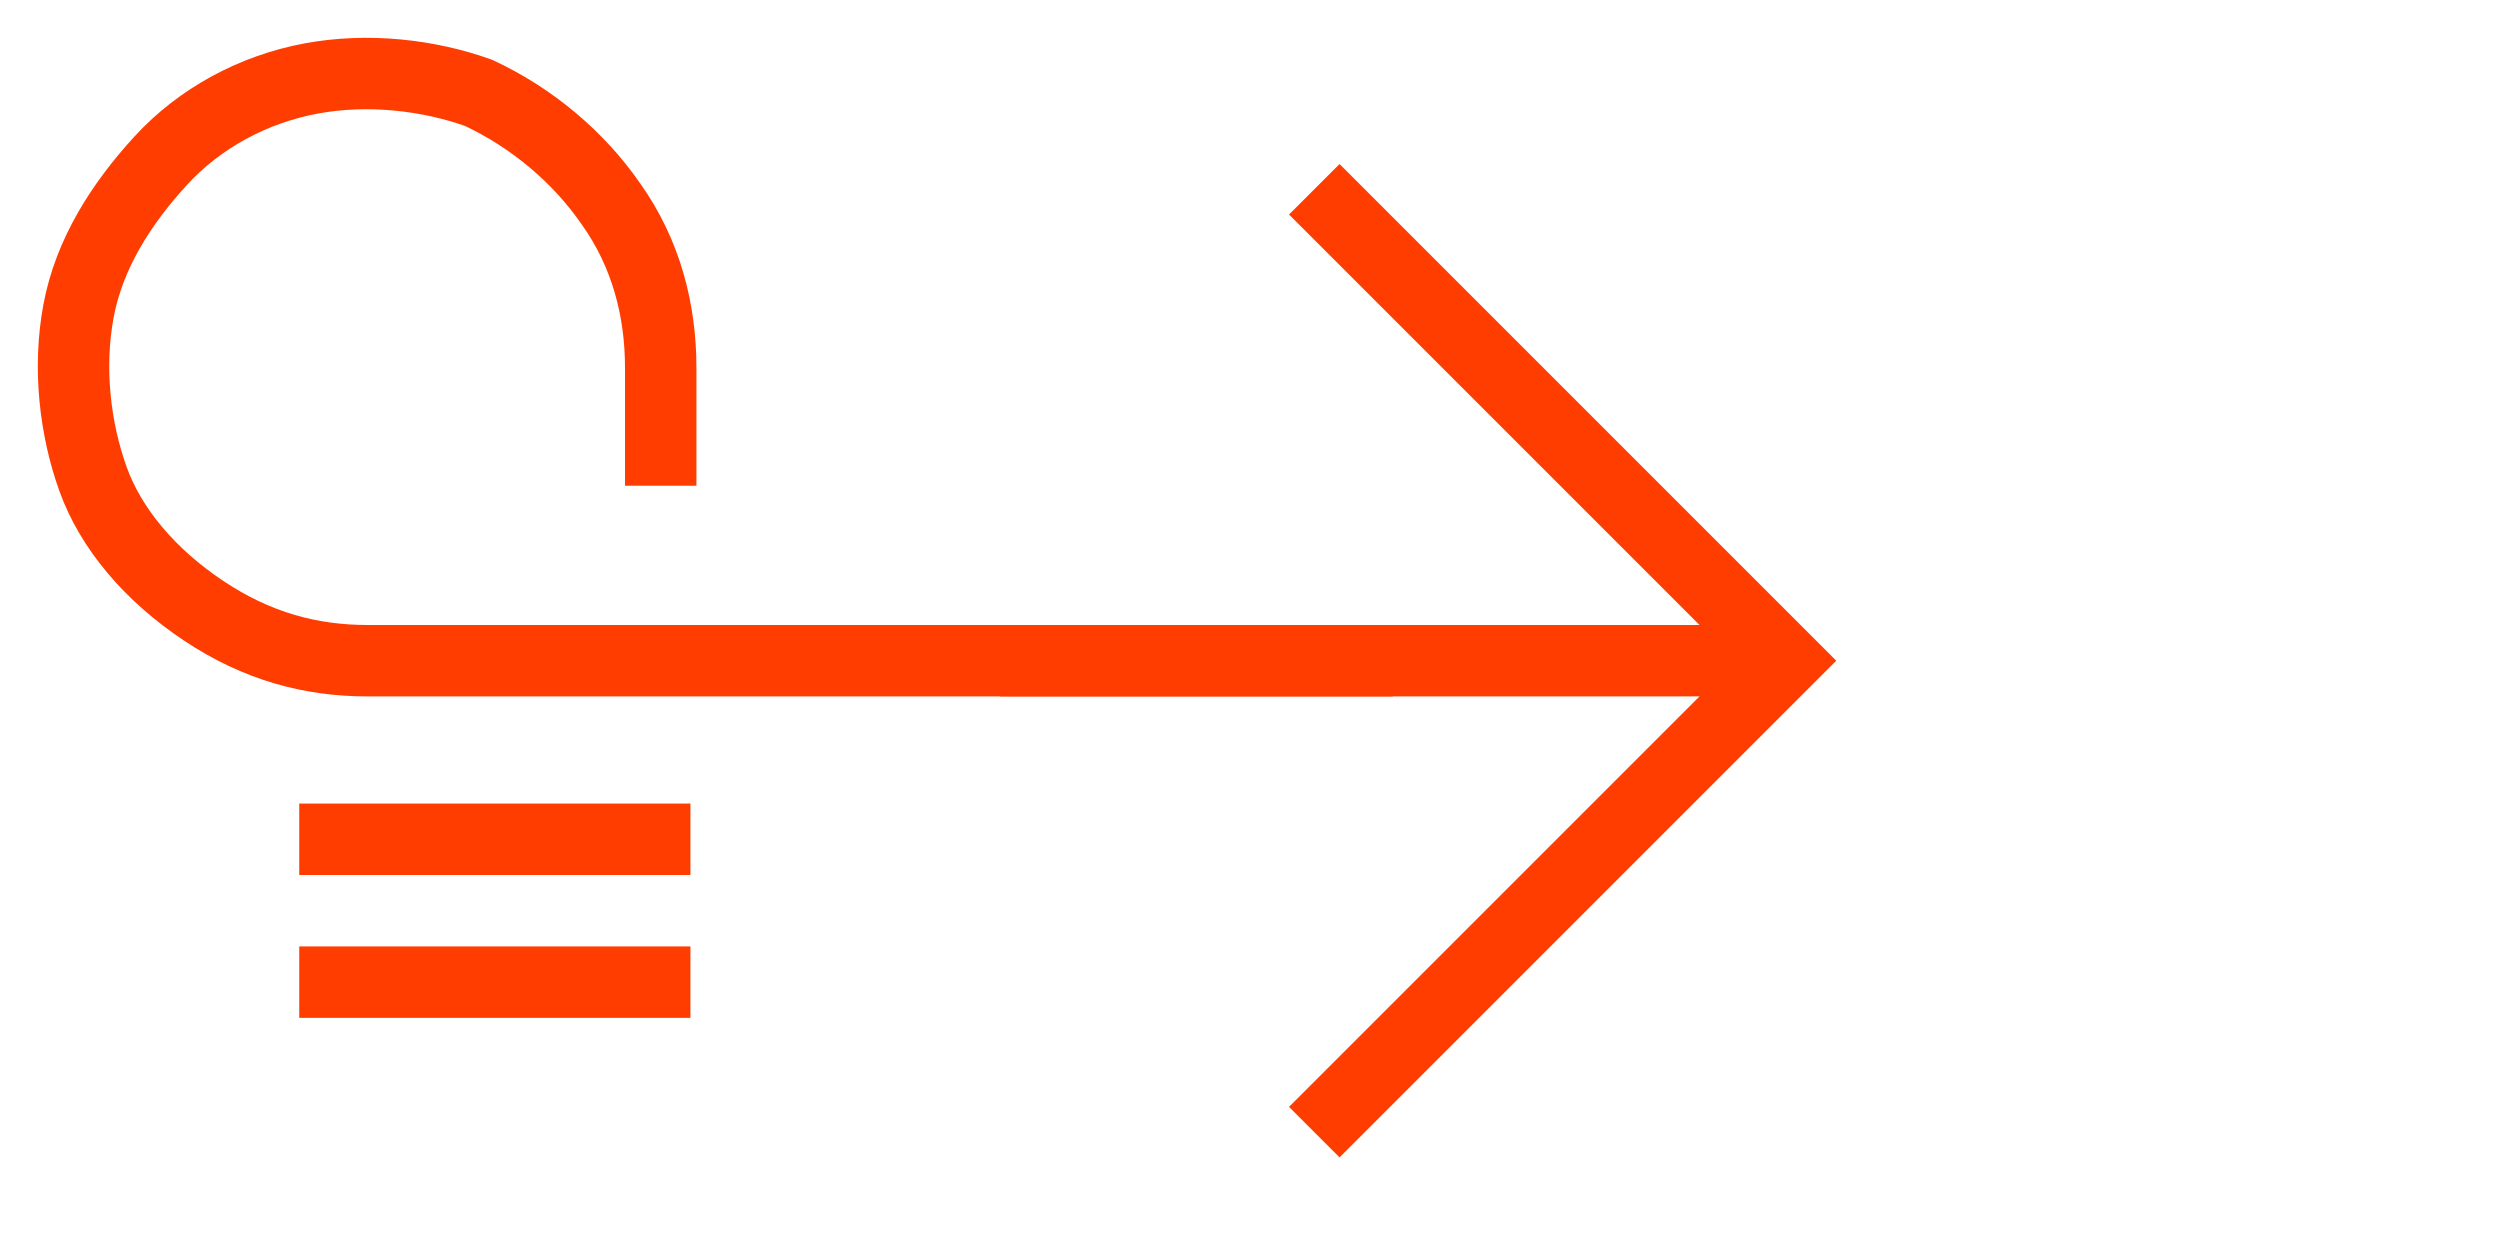
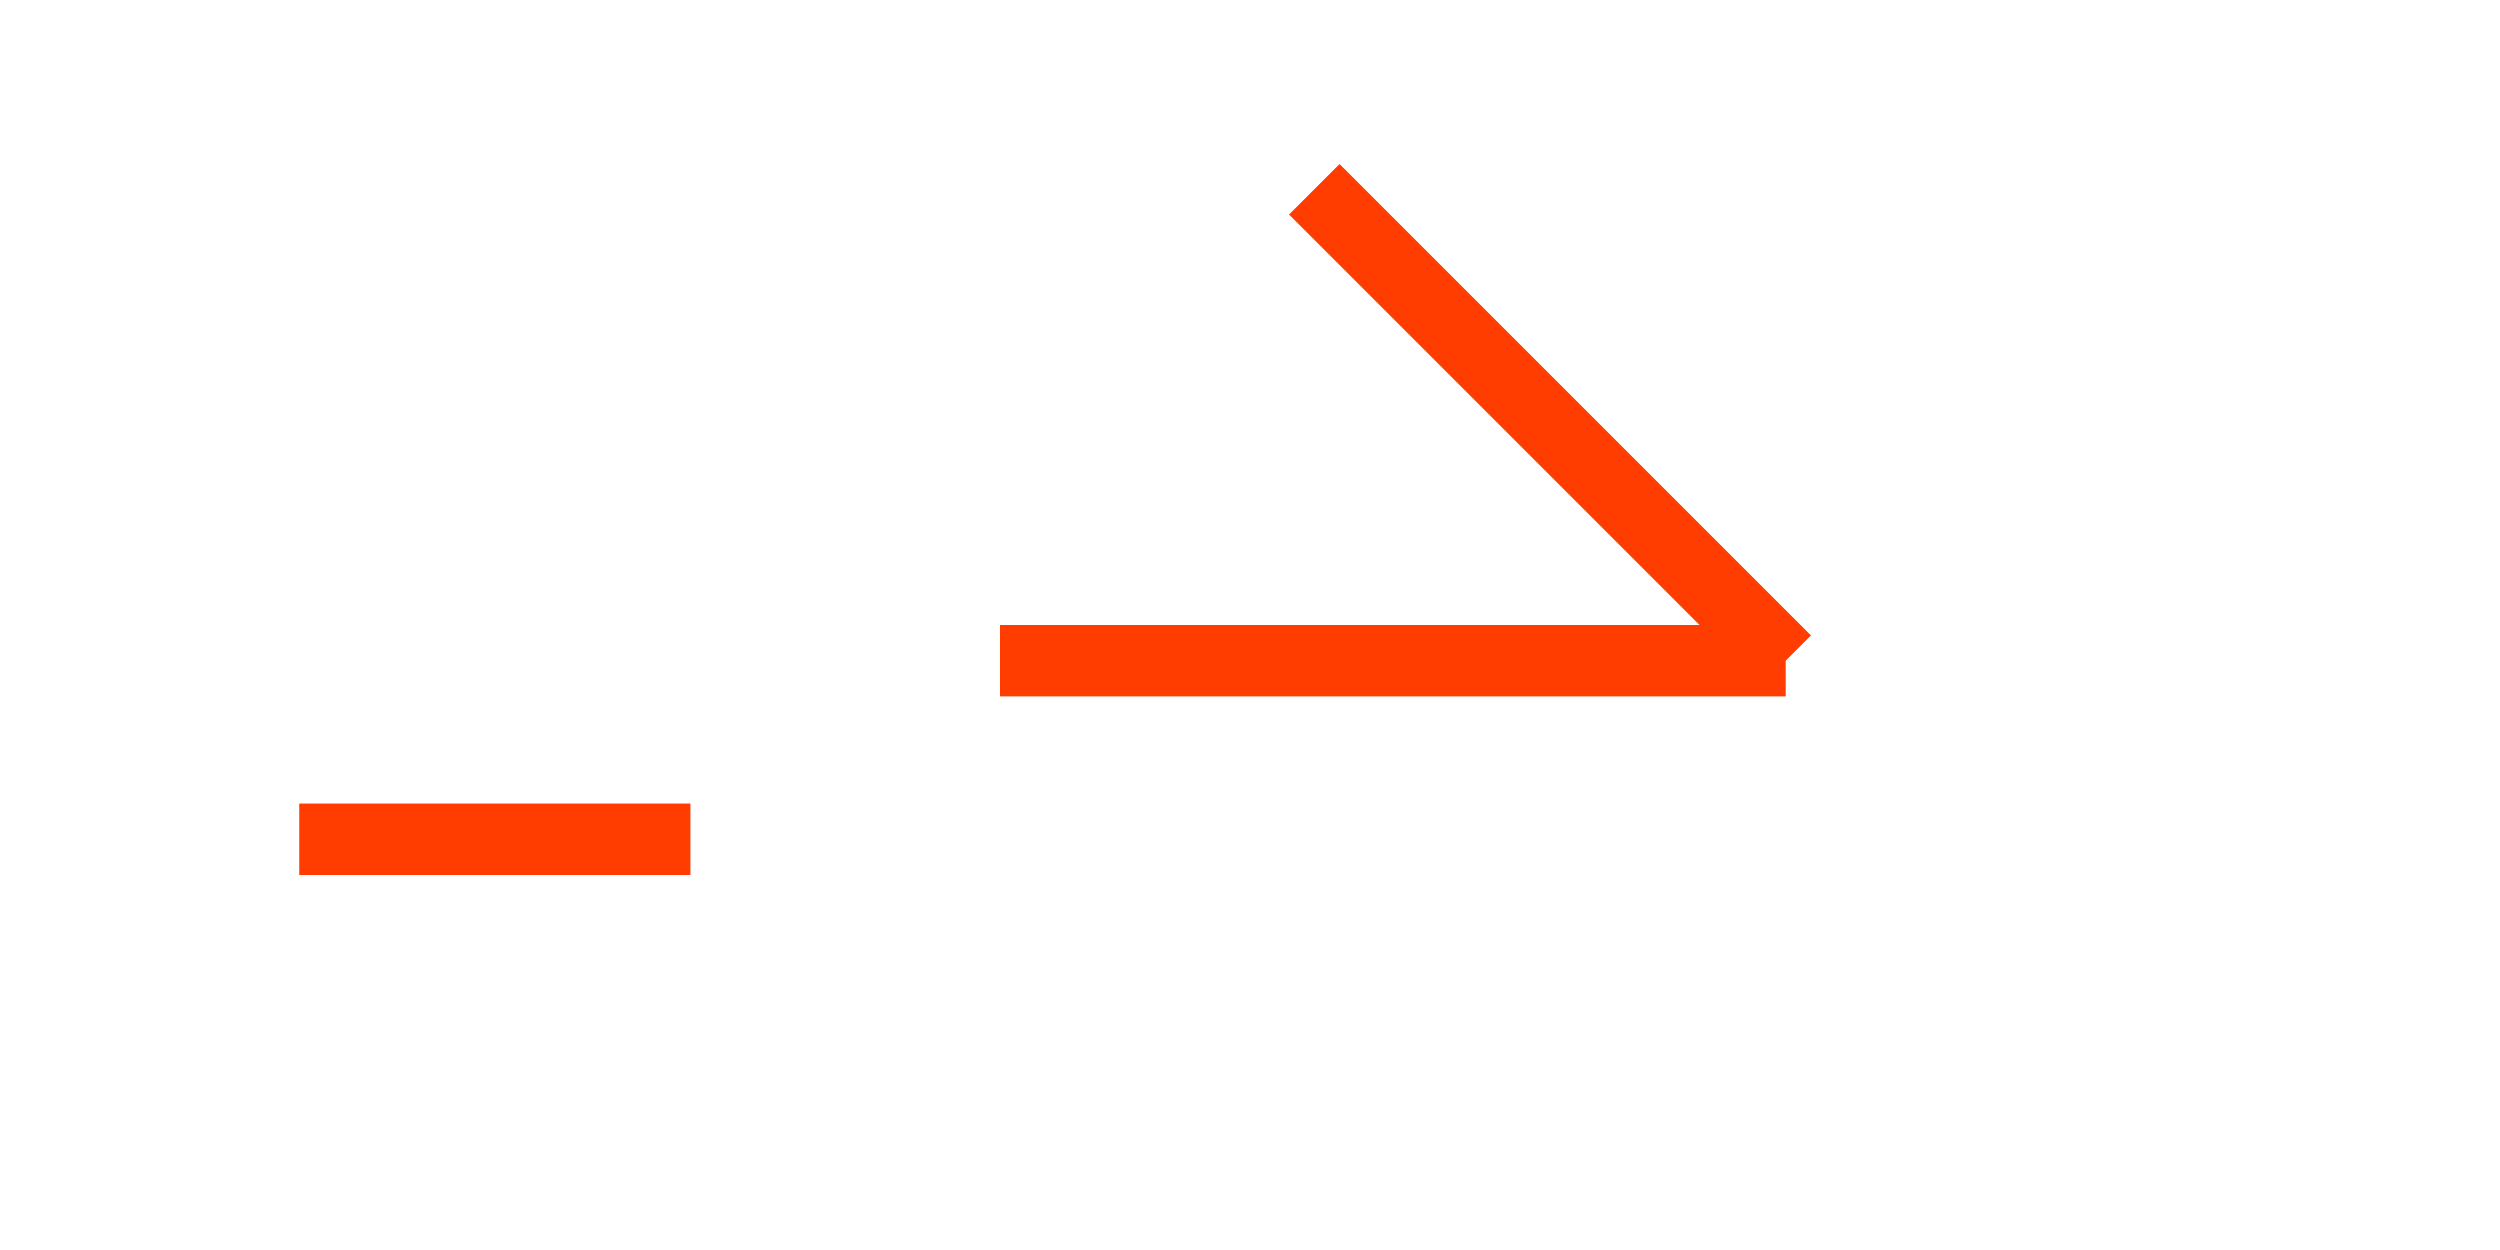
<svg xmlns="http://www.w3.org/2000/svg" version="1.1" id="icon-anim" x="0px" y="0px" viewBox="0 0 70 35" enable-background="new 0 0 70 35" xml:space="preserve">
-   <path id="line" fill="none" stroke="#FF3D00" stroke-width="2" stroke-miterlimit="10" d="M18.5,13.6v-3.3c0-1.6-0.4-3.2-1.4-4.6  c-0.9-1.3-2.2-2.4-3.7-3.1C12,2.1,10.3,1.9,8.7,2.2C7.1,2.5,5.6,3.3,4.5,4.5s-2,2.6-2.3,4.2S2.1,12,2.6,13.4s1.6,2.7,3.1,3.7  s3,1.4,4.6,1.4H39" />
-   <path id="arrow" fill="none" stroke="#FF3D00" stroke-width="2" stroke-miterlimit="10" d="M36.8,5.3L50,18.5L36.8,31.7 M50,18.5H28  " />
+   <path id="arrow" fill="none" stroke="#FF3D00" stroke-width="2" stroke-miterlimit="10" d="M36.8,5.3L50,18.5M50,18.5H28  " />
  <line id="tail2" fill="none" stroke="#FF3D00" stroke-width="2" stroke-miterlimit="10" x1="8.379" y1="23.5" x2="19.332" y2="23.5" />
-   <line id="tail" fill="none" stroke="#FF3D00" stroke-width="2" stroke-miterlimit="10" x1="8.379" y1="27.5" x2="19.332" y2="27.5" />
</svg>